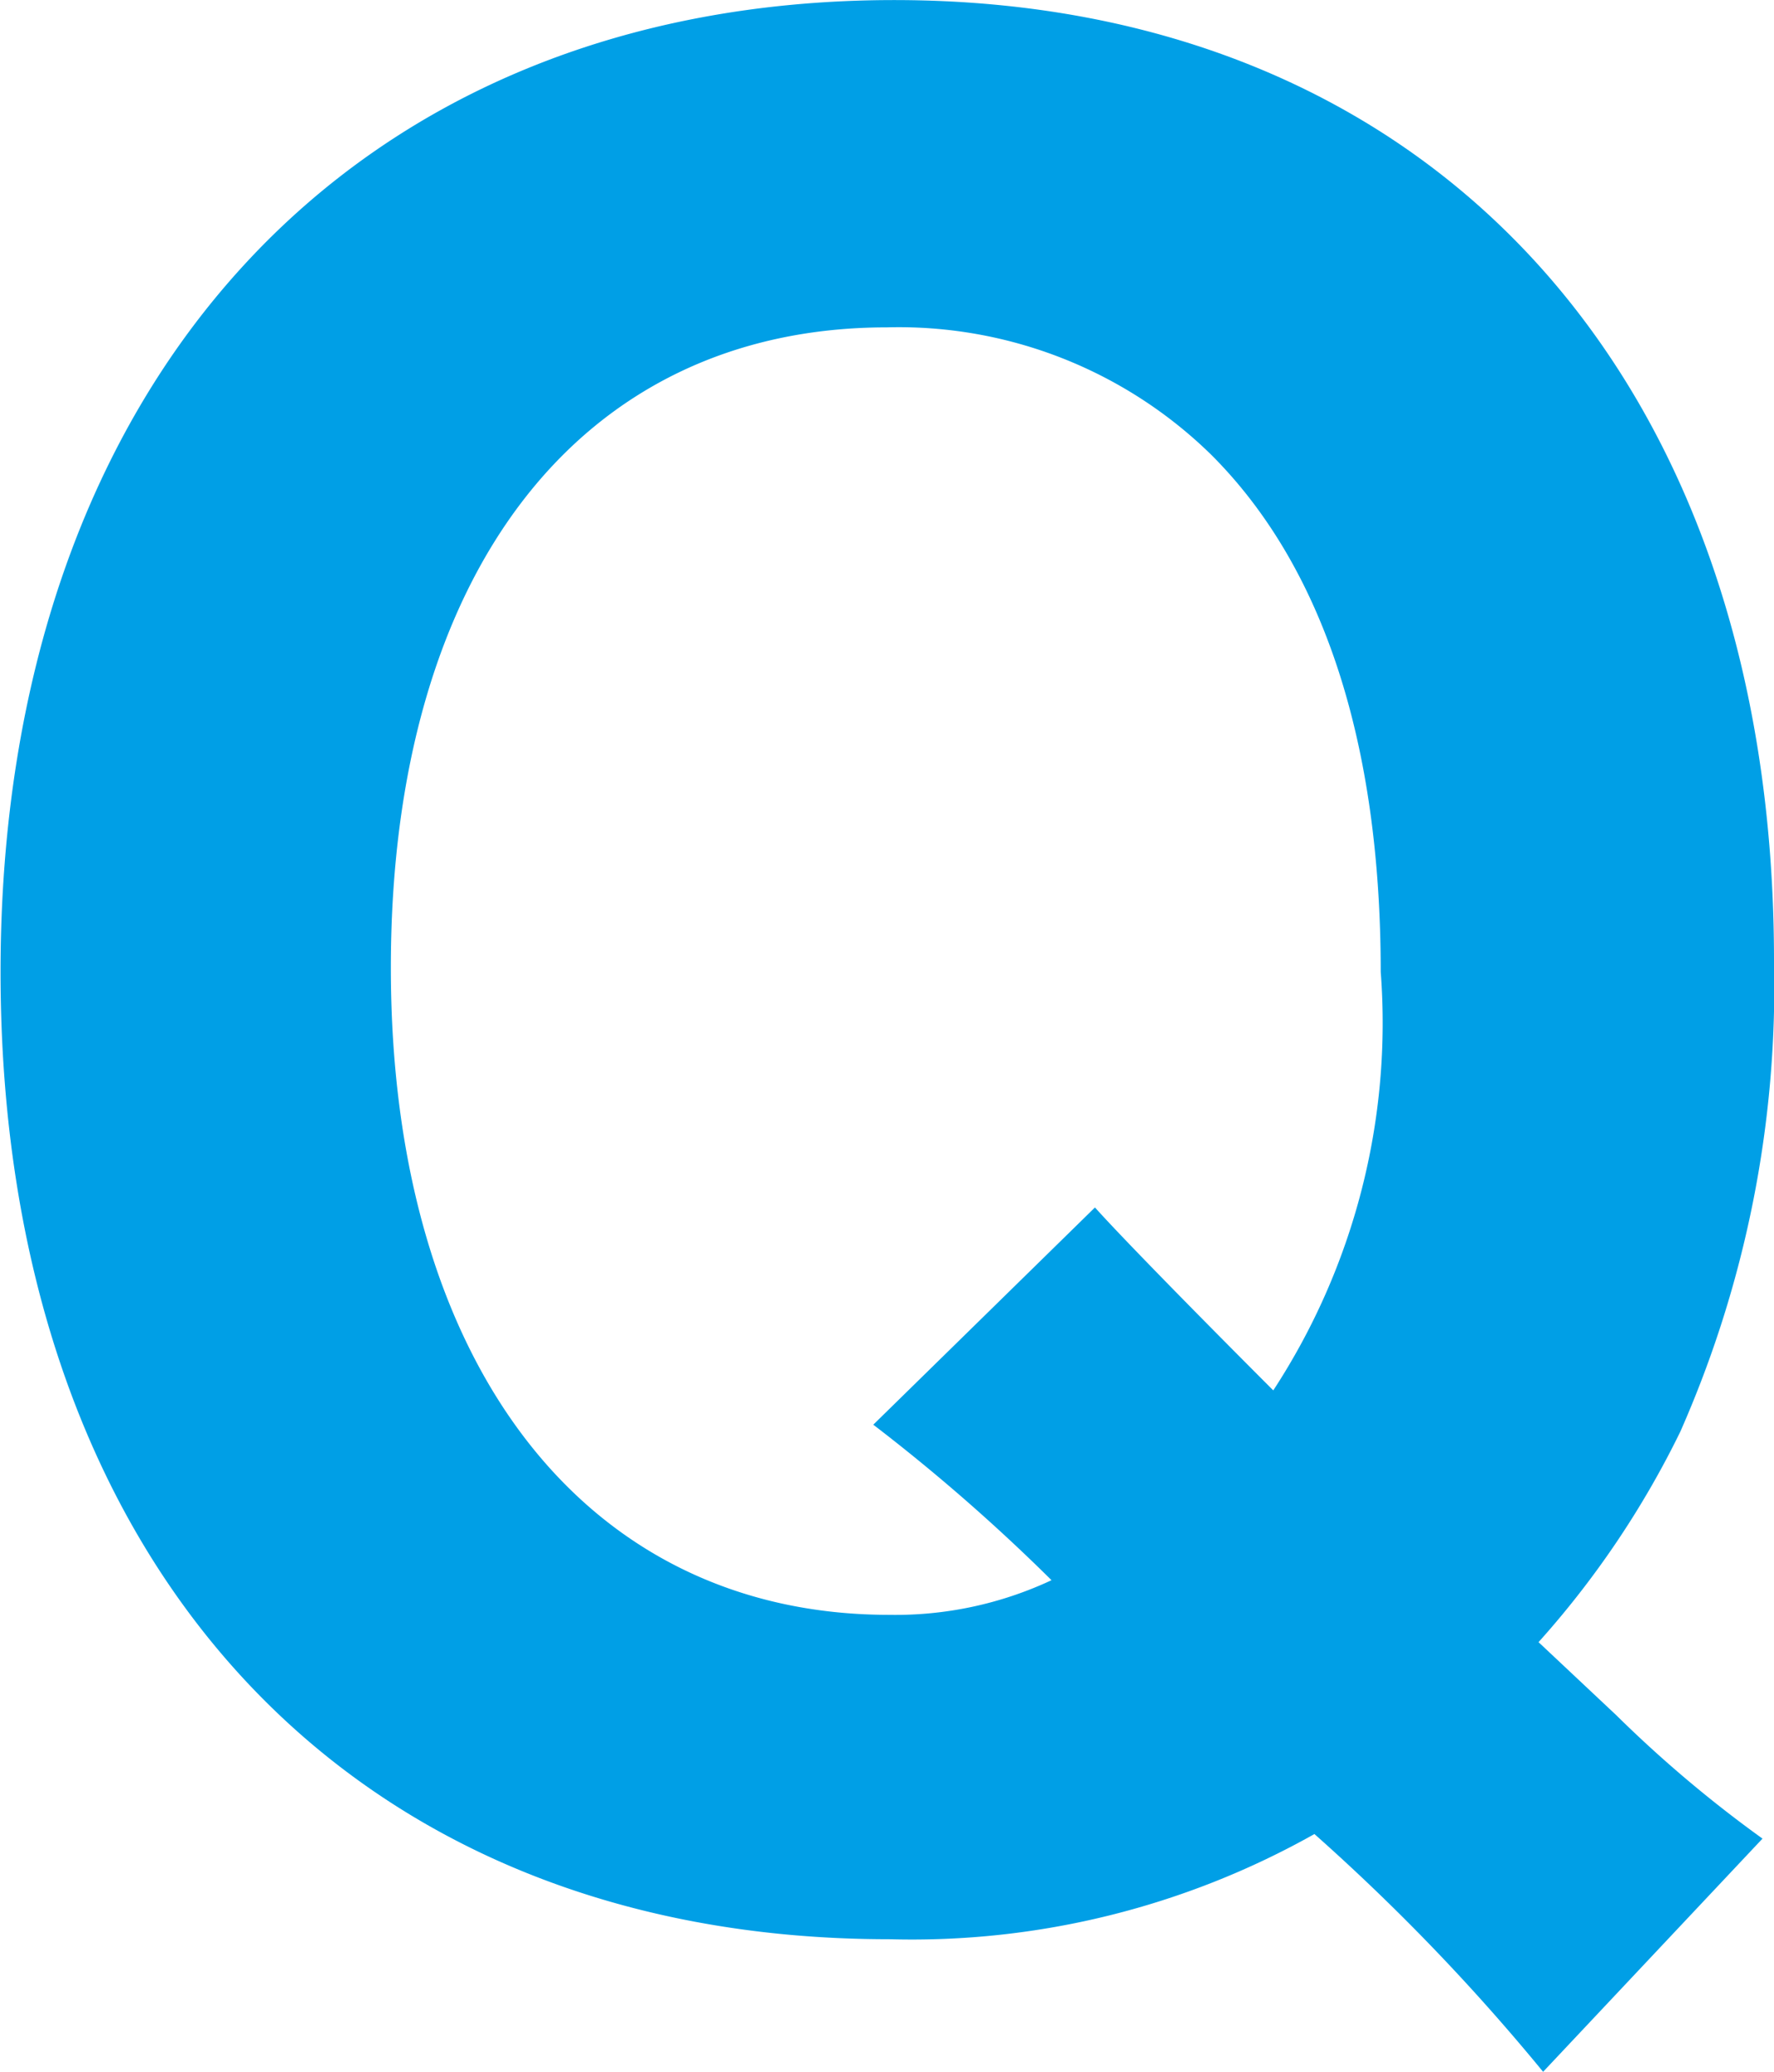
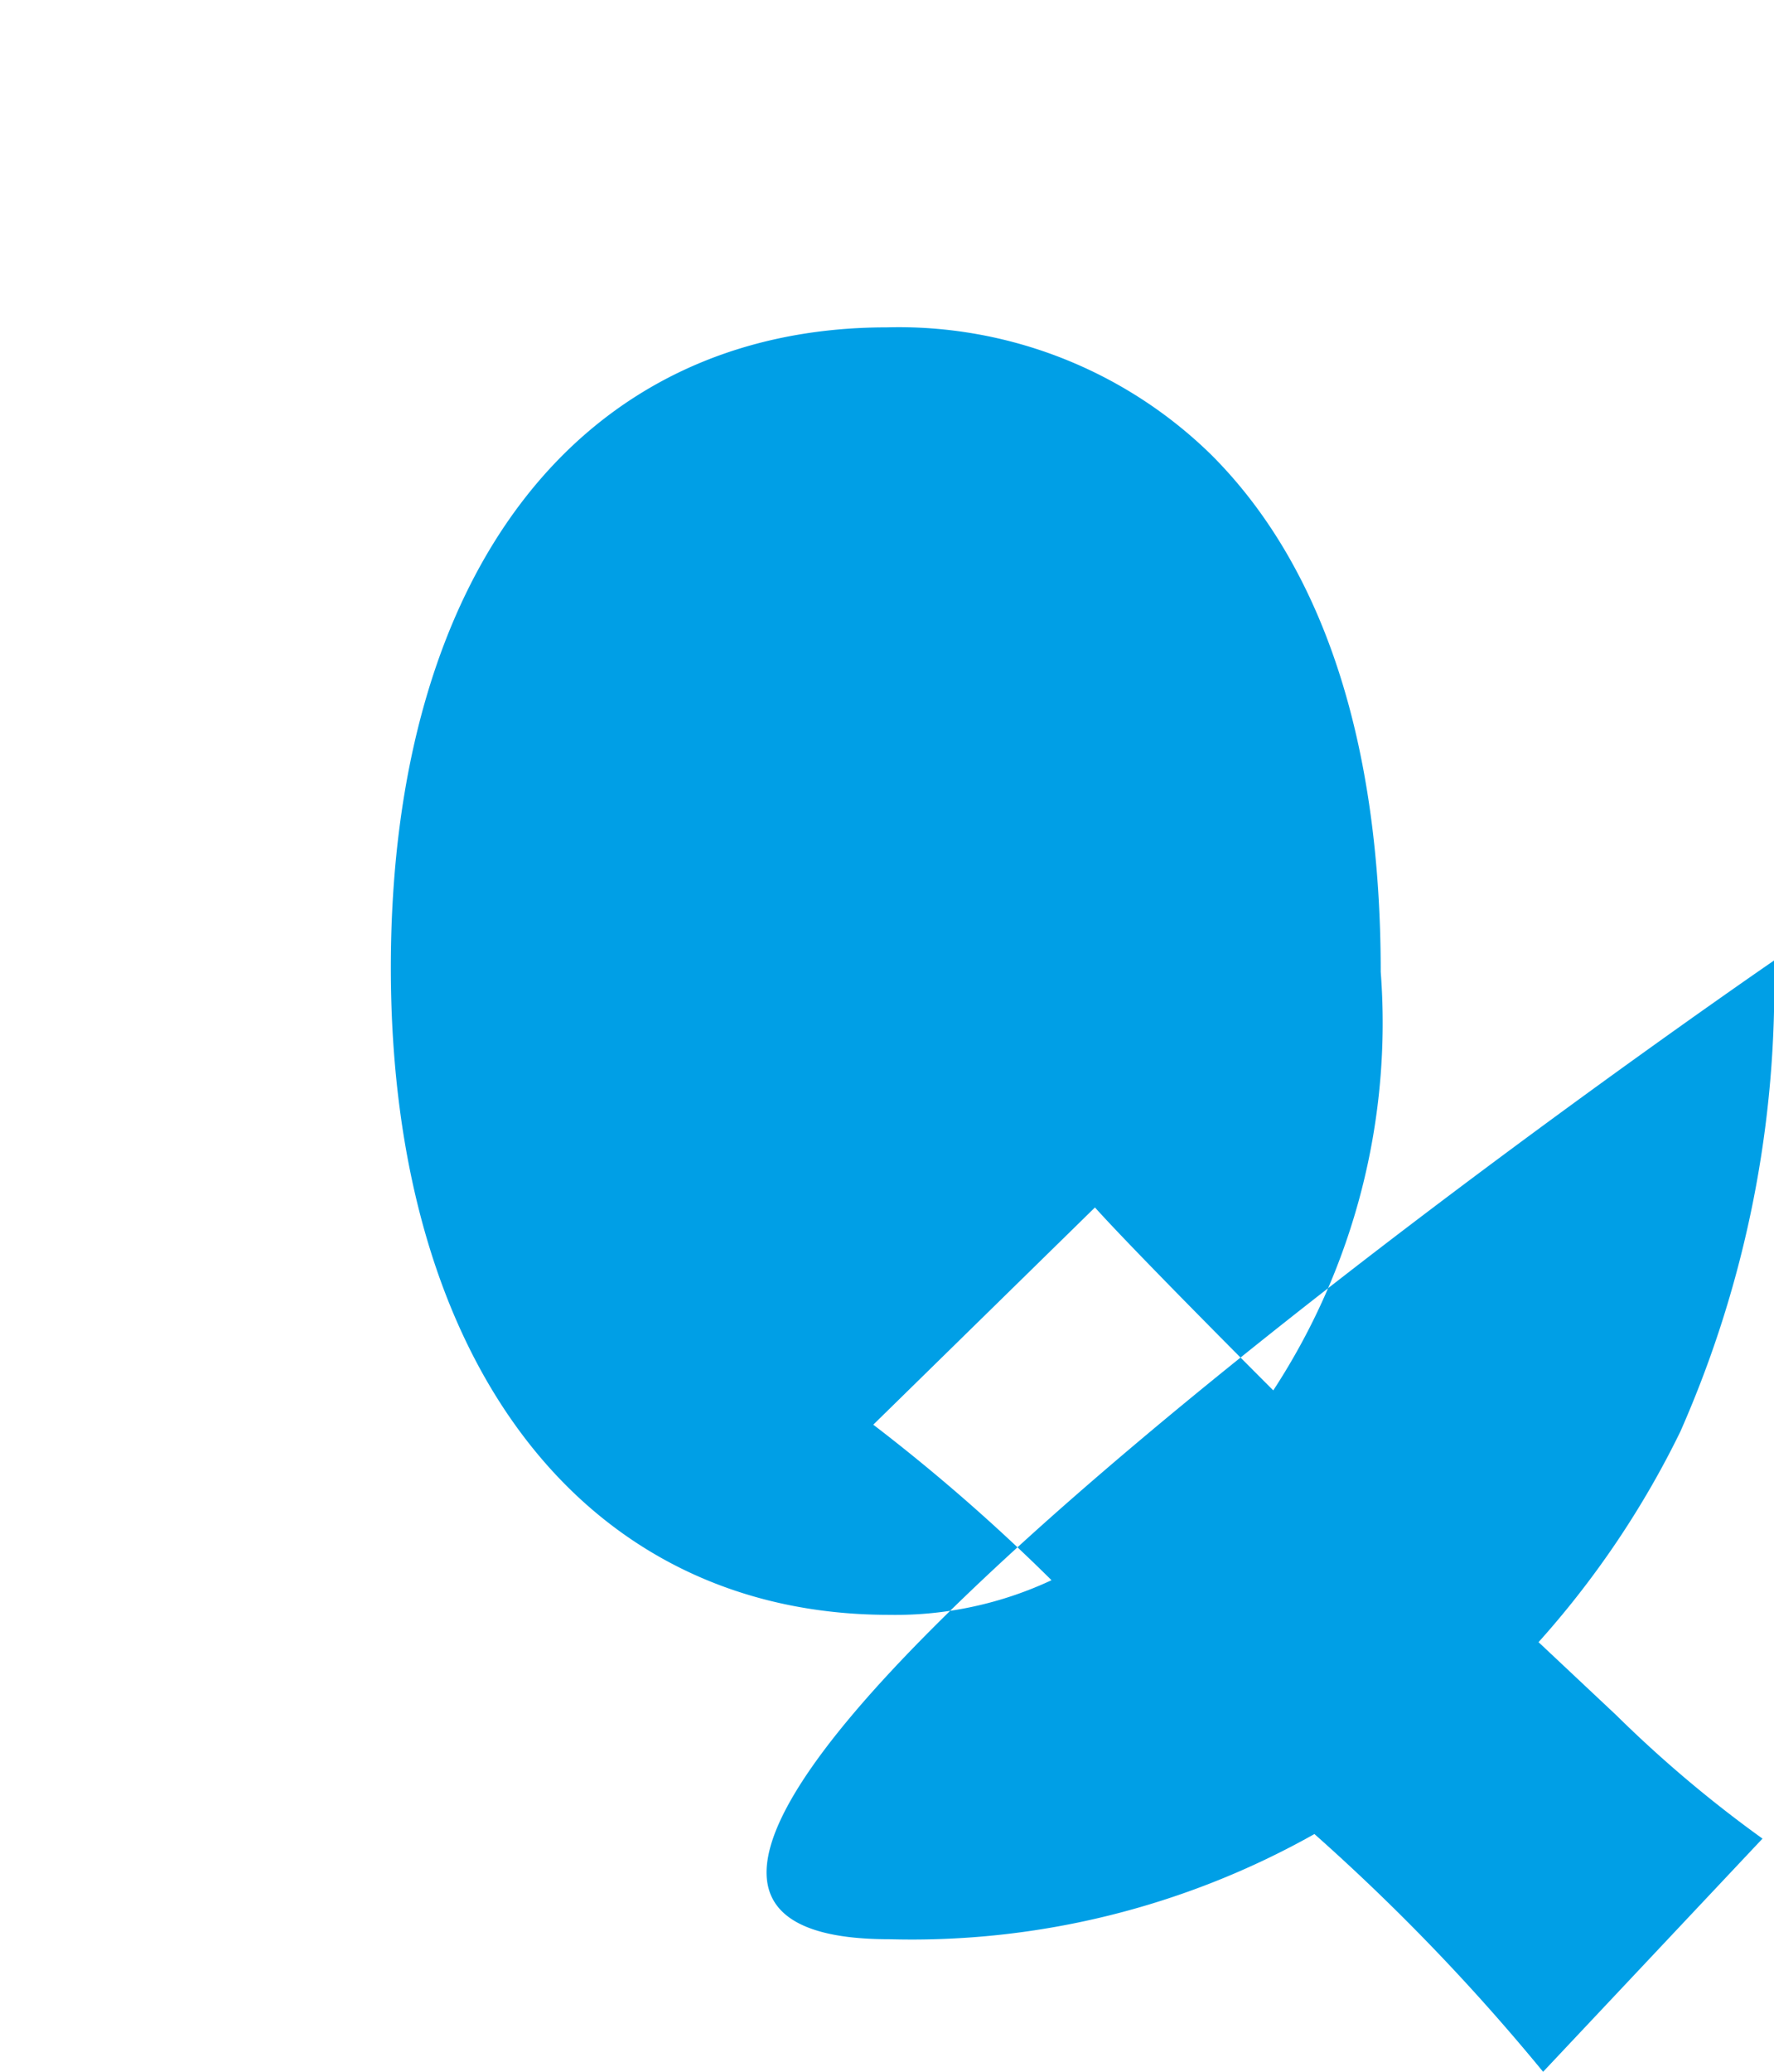
<svg xmlns="http://www.w3.org/2000/svg" width="25.608" height="29.898" viewBox="0 0 25.608 29.898">
-   <path id="パス_1544" data-name="パス 1544" d="M12.622-.165A17.855,17.855,0,0,1,10.51-1.947L9.389-3a13.25,13.25,0,0,0,2.046-3.036,15.907,15.907,0,0,0,1.353-6.8c0-8.448-4.983-13.86-12.7-13.86-7.821,0-12.9,5.511-12.9,14.025S-7.8,1.287.017,1.287A11.856,11.856,0,0,0,6.154-.231,30.161,30.161,0,0,1,9.455,3.2ZM-.214-6.138A26.917,26.917,0,0,1,2.359-3.894a5.315,5.315,0,0,1-2.343.5c-4.389,0-7.194-3.63-7.194-9.339s2.739-9.24,7.161-9.24A6.446,6.446,0,0,1,4.669-20.13c1.617,1.617,2.442,4.158,2.442,7.458A9.691,9.691,0,0,1,5.56-6.633C4.109-8.085,3.25-8.976,2.986-9.273Z" transform="translate(12.82 26.697)" fill="#009fe6" />
+   <path id="パス_1544" data-name="パス 1544" d="M12.622-.165A17.855,17.855,0,0,1,10.51-1.947L9.389-3a13.25,13.25,0,0,0,2.046-3.036,15.907,15.907,0,0,0,1.353-6.8S-7.8,1.287.017,1.287A11.856,11.856,0,0,0,6.154-.231,30.161,30.161,0,0,1,9.455,3.2ZM-.214-6.138A26.917,26.917,0,0,1,2.359-3.894a5.315,5.315,0,0,1-2.343.5c-4.389,0-7.194-3.63-7.194-9.339s2.739-9.24,7.161-9.24A6.446,6.446,0,0,1,4.669-20.13c1.617,1.617,2.442,4.158,2.442,7.458A9.691,9.691,0,0,1,5.56-6.633C4.109-8.085,3.25-8.976,2.986-9.273Z" transform="translate(12.82 26.697)" fill="#009fe6" />
</svg>